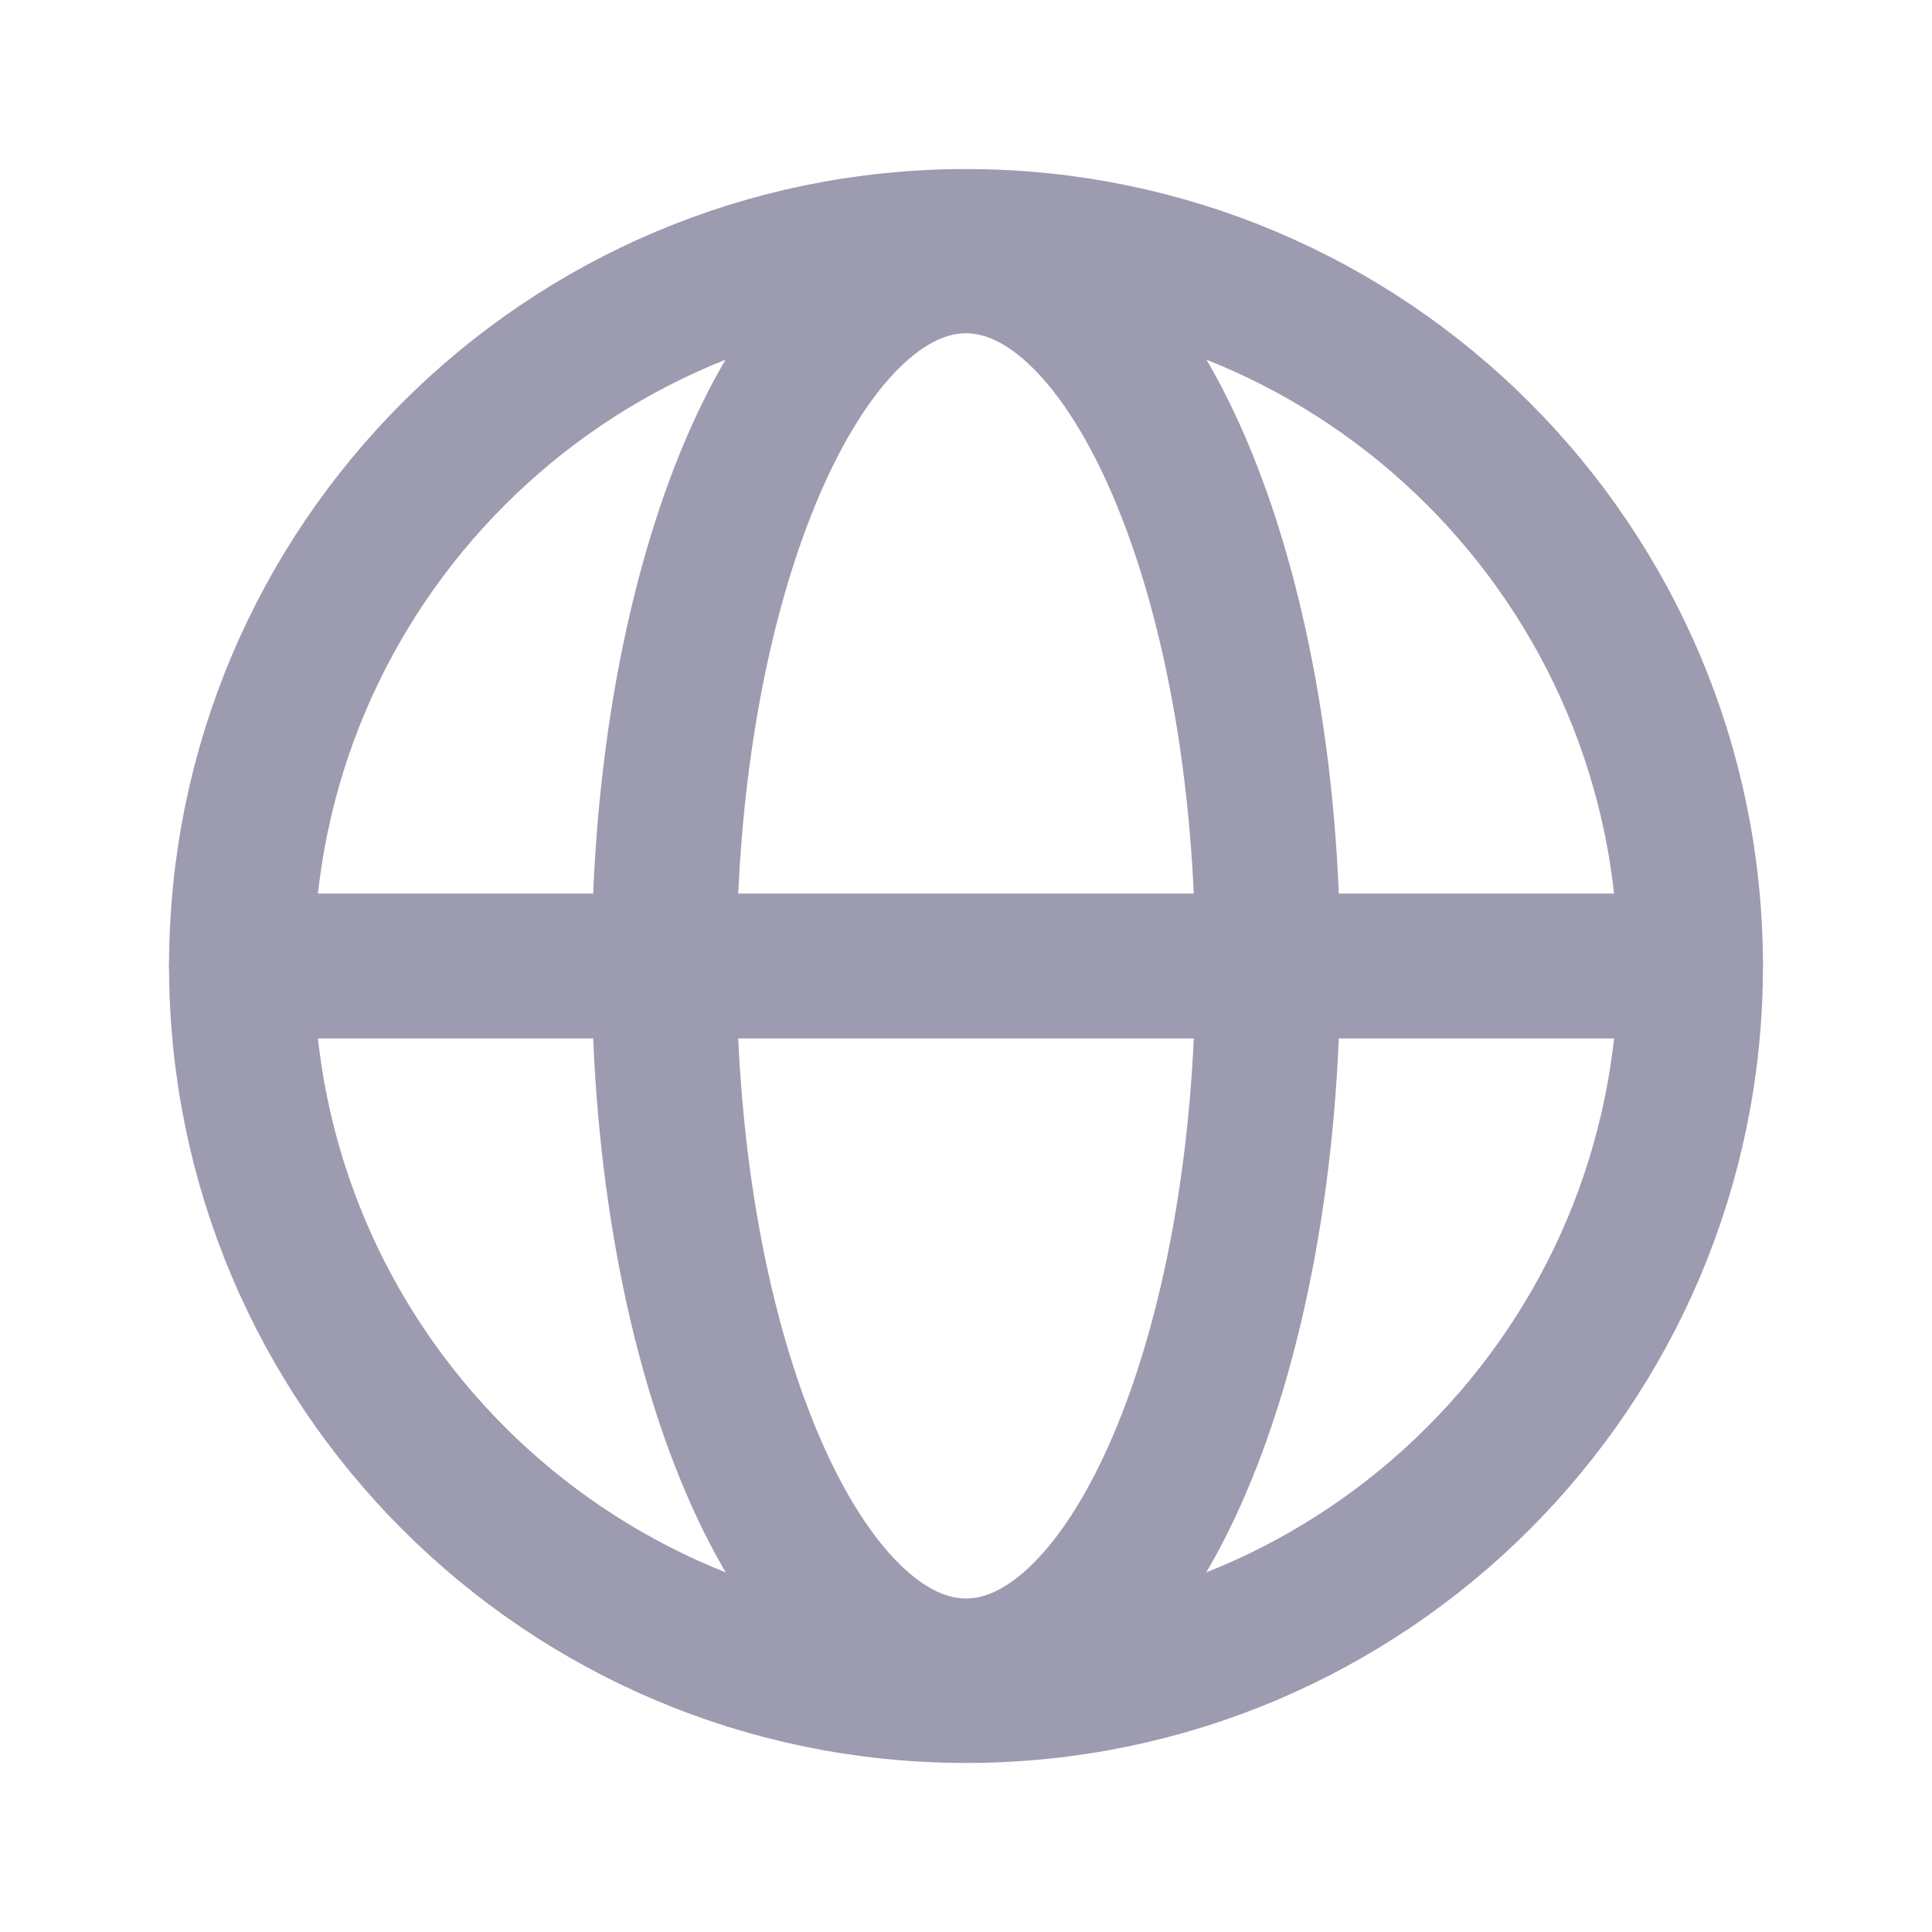
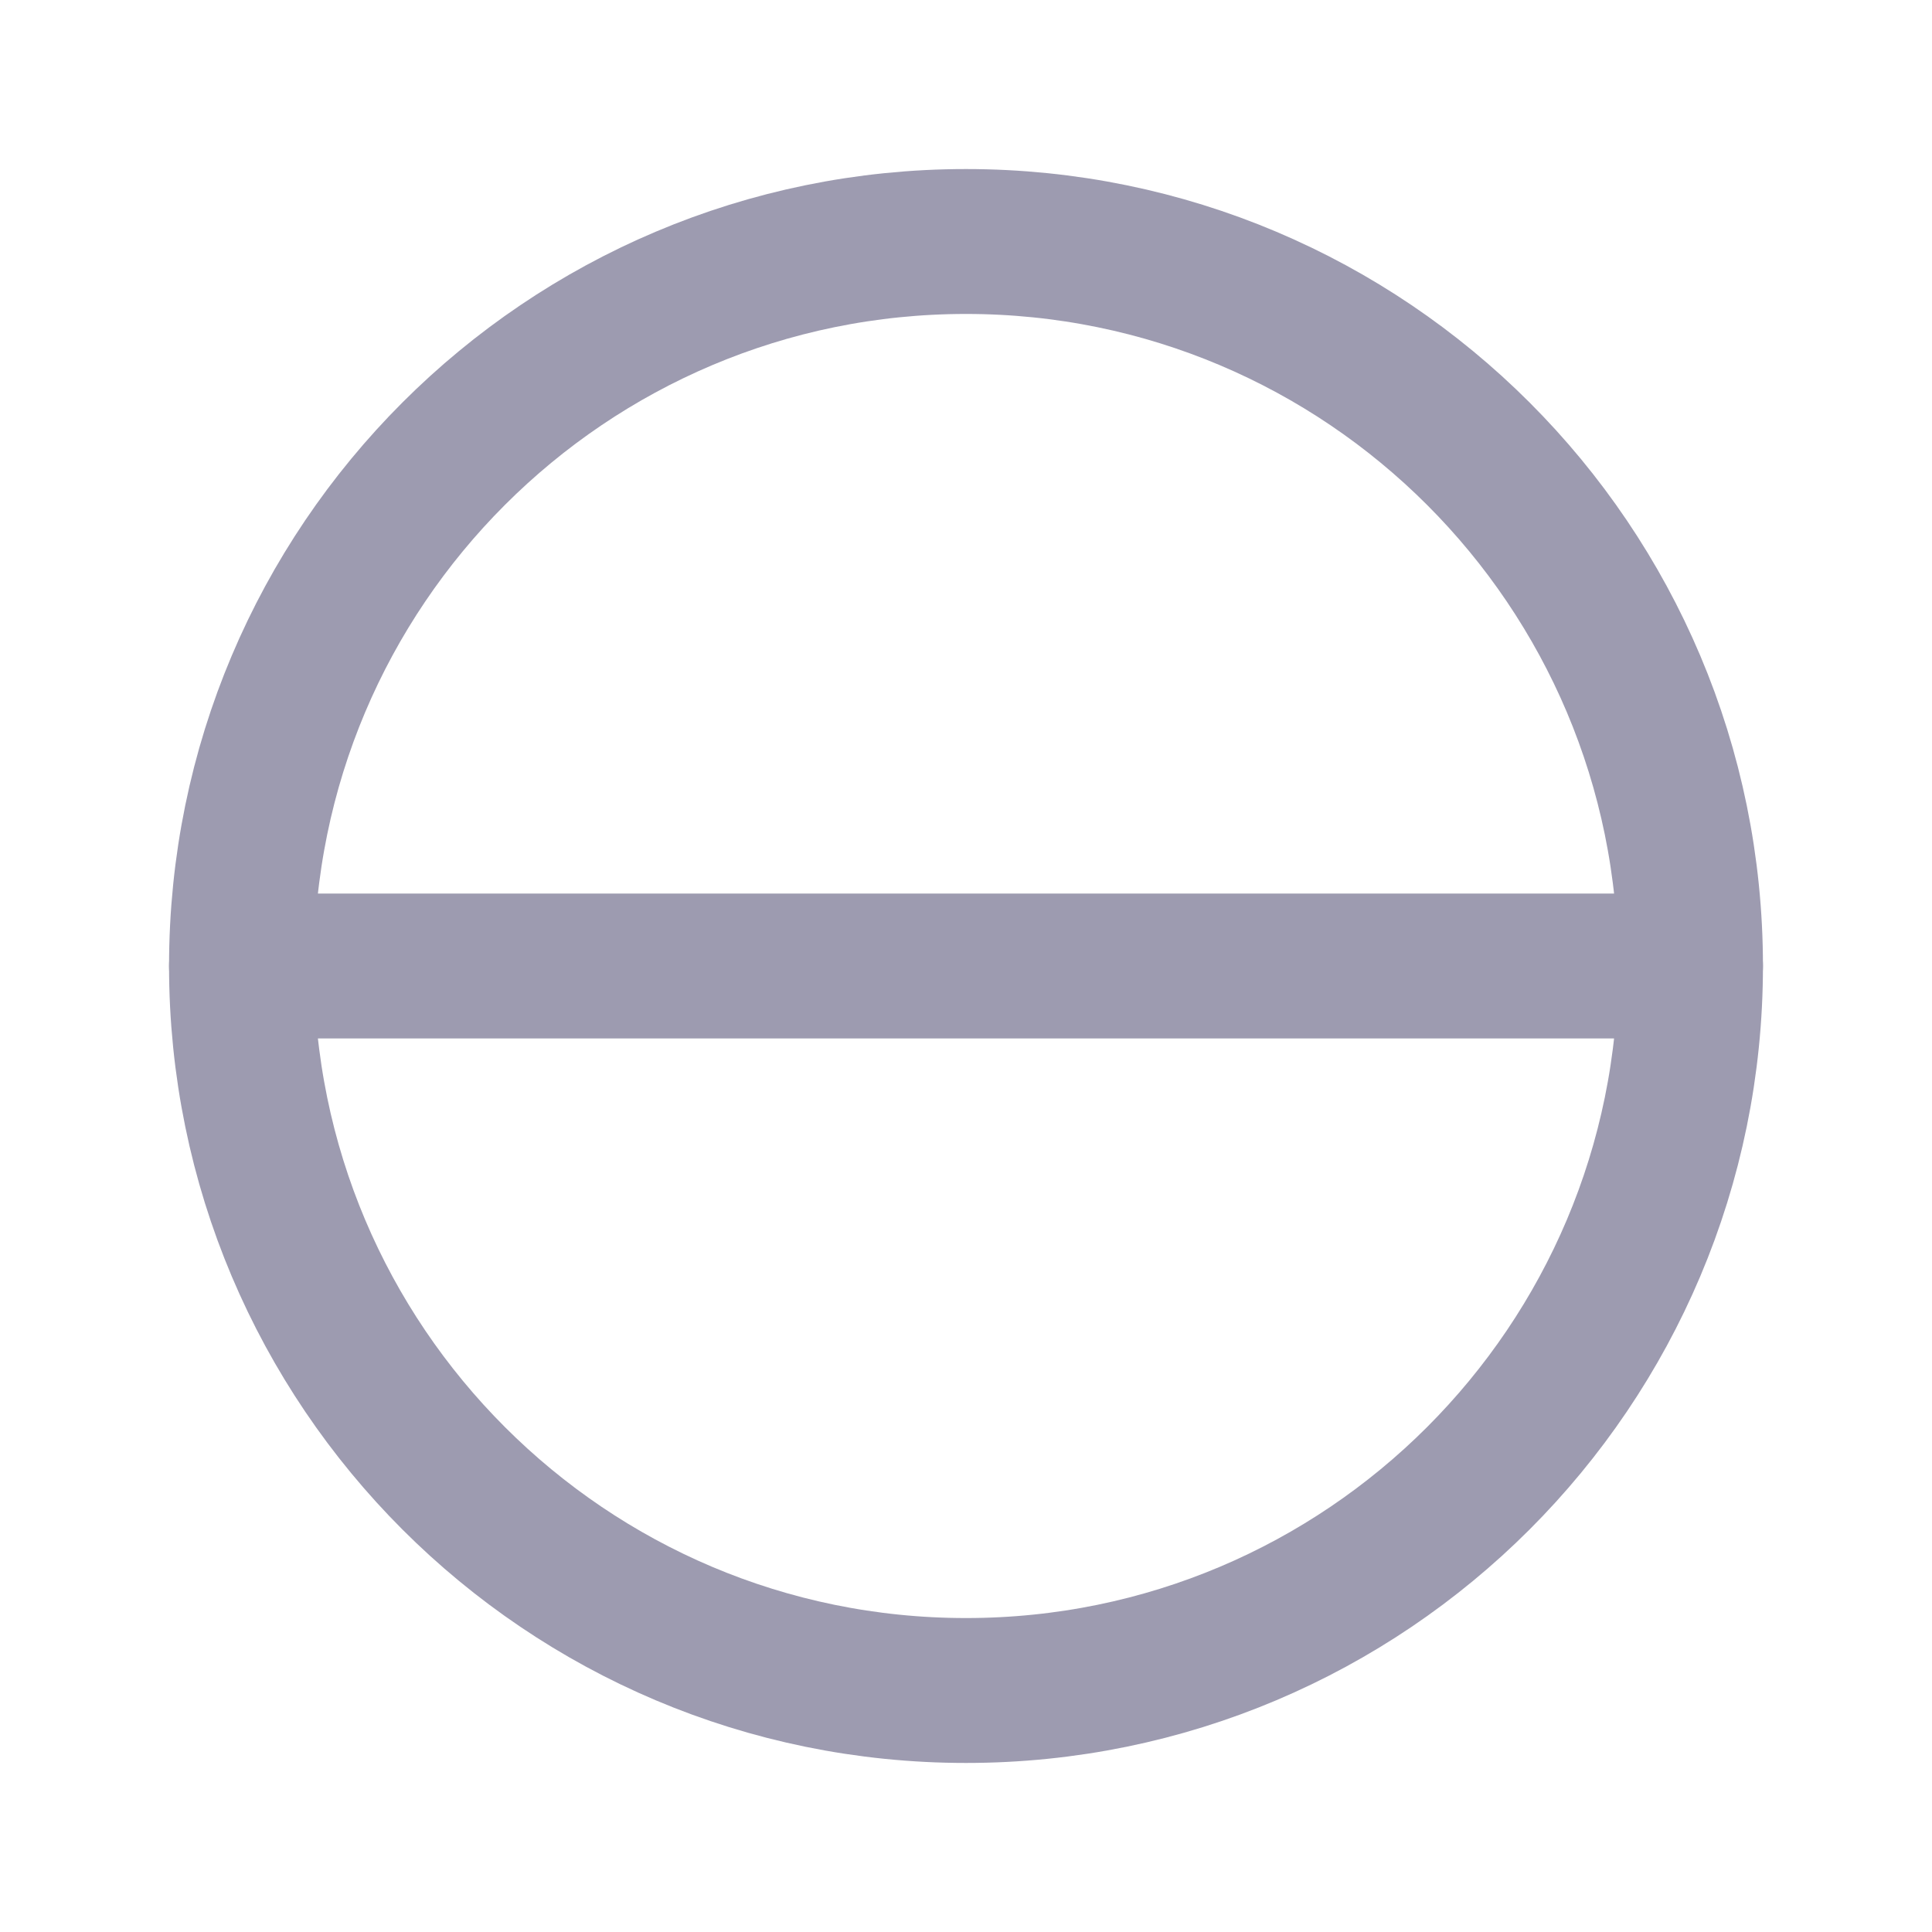
<svg xmlns="http://www.w3.org/2000/svg" width="16" height="16" viewBox="0 0 16 16" fill="none">
  <path d="M8 14C11.314 14 14 11.314 14 8C14 4.686 11.314 2 8 2C4.686 2 2 4.686 2 8C2 11.314 4.686 14 8 14Z" stroke="#9D9BB0" stroke-width="1.2" stroke-linecap="round" stroke-linejoin="round" />
  <path d="M2 8H14" stroke="#9D9BB0" stroke-width="1.2" stroke-linecap="round" stroke-linejoin="round" />
-   <path d="M8 13.838C9.381 13.838 10.5 11.224 10.5 7.999C10.5 4.774 9.381 2.16 8 2.16C6.619 2.16 5.5 4.774 5.5 7.999C5.5 11.224 6.619 13.838 8 13.838Z" stroke="#9D9BB0" stroke-width="1.2" stroke-linecap="round" stroke-linejoin="round" />
</svg>